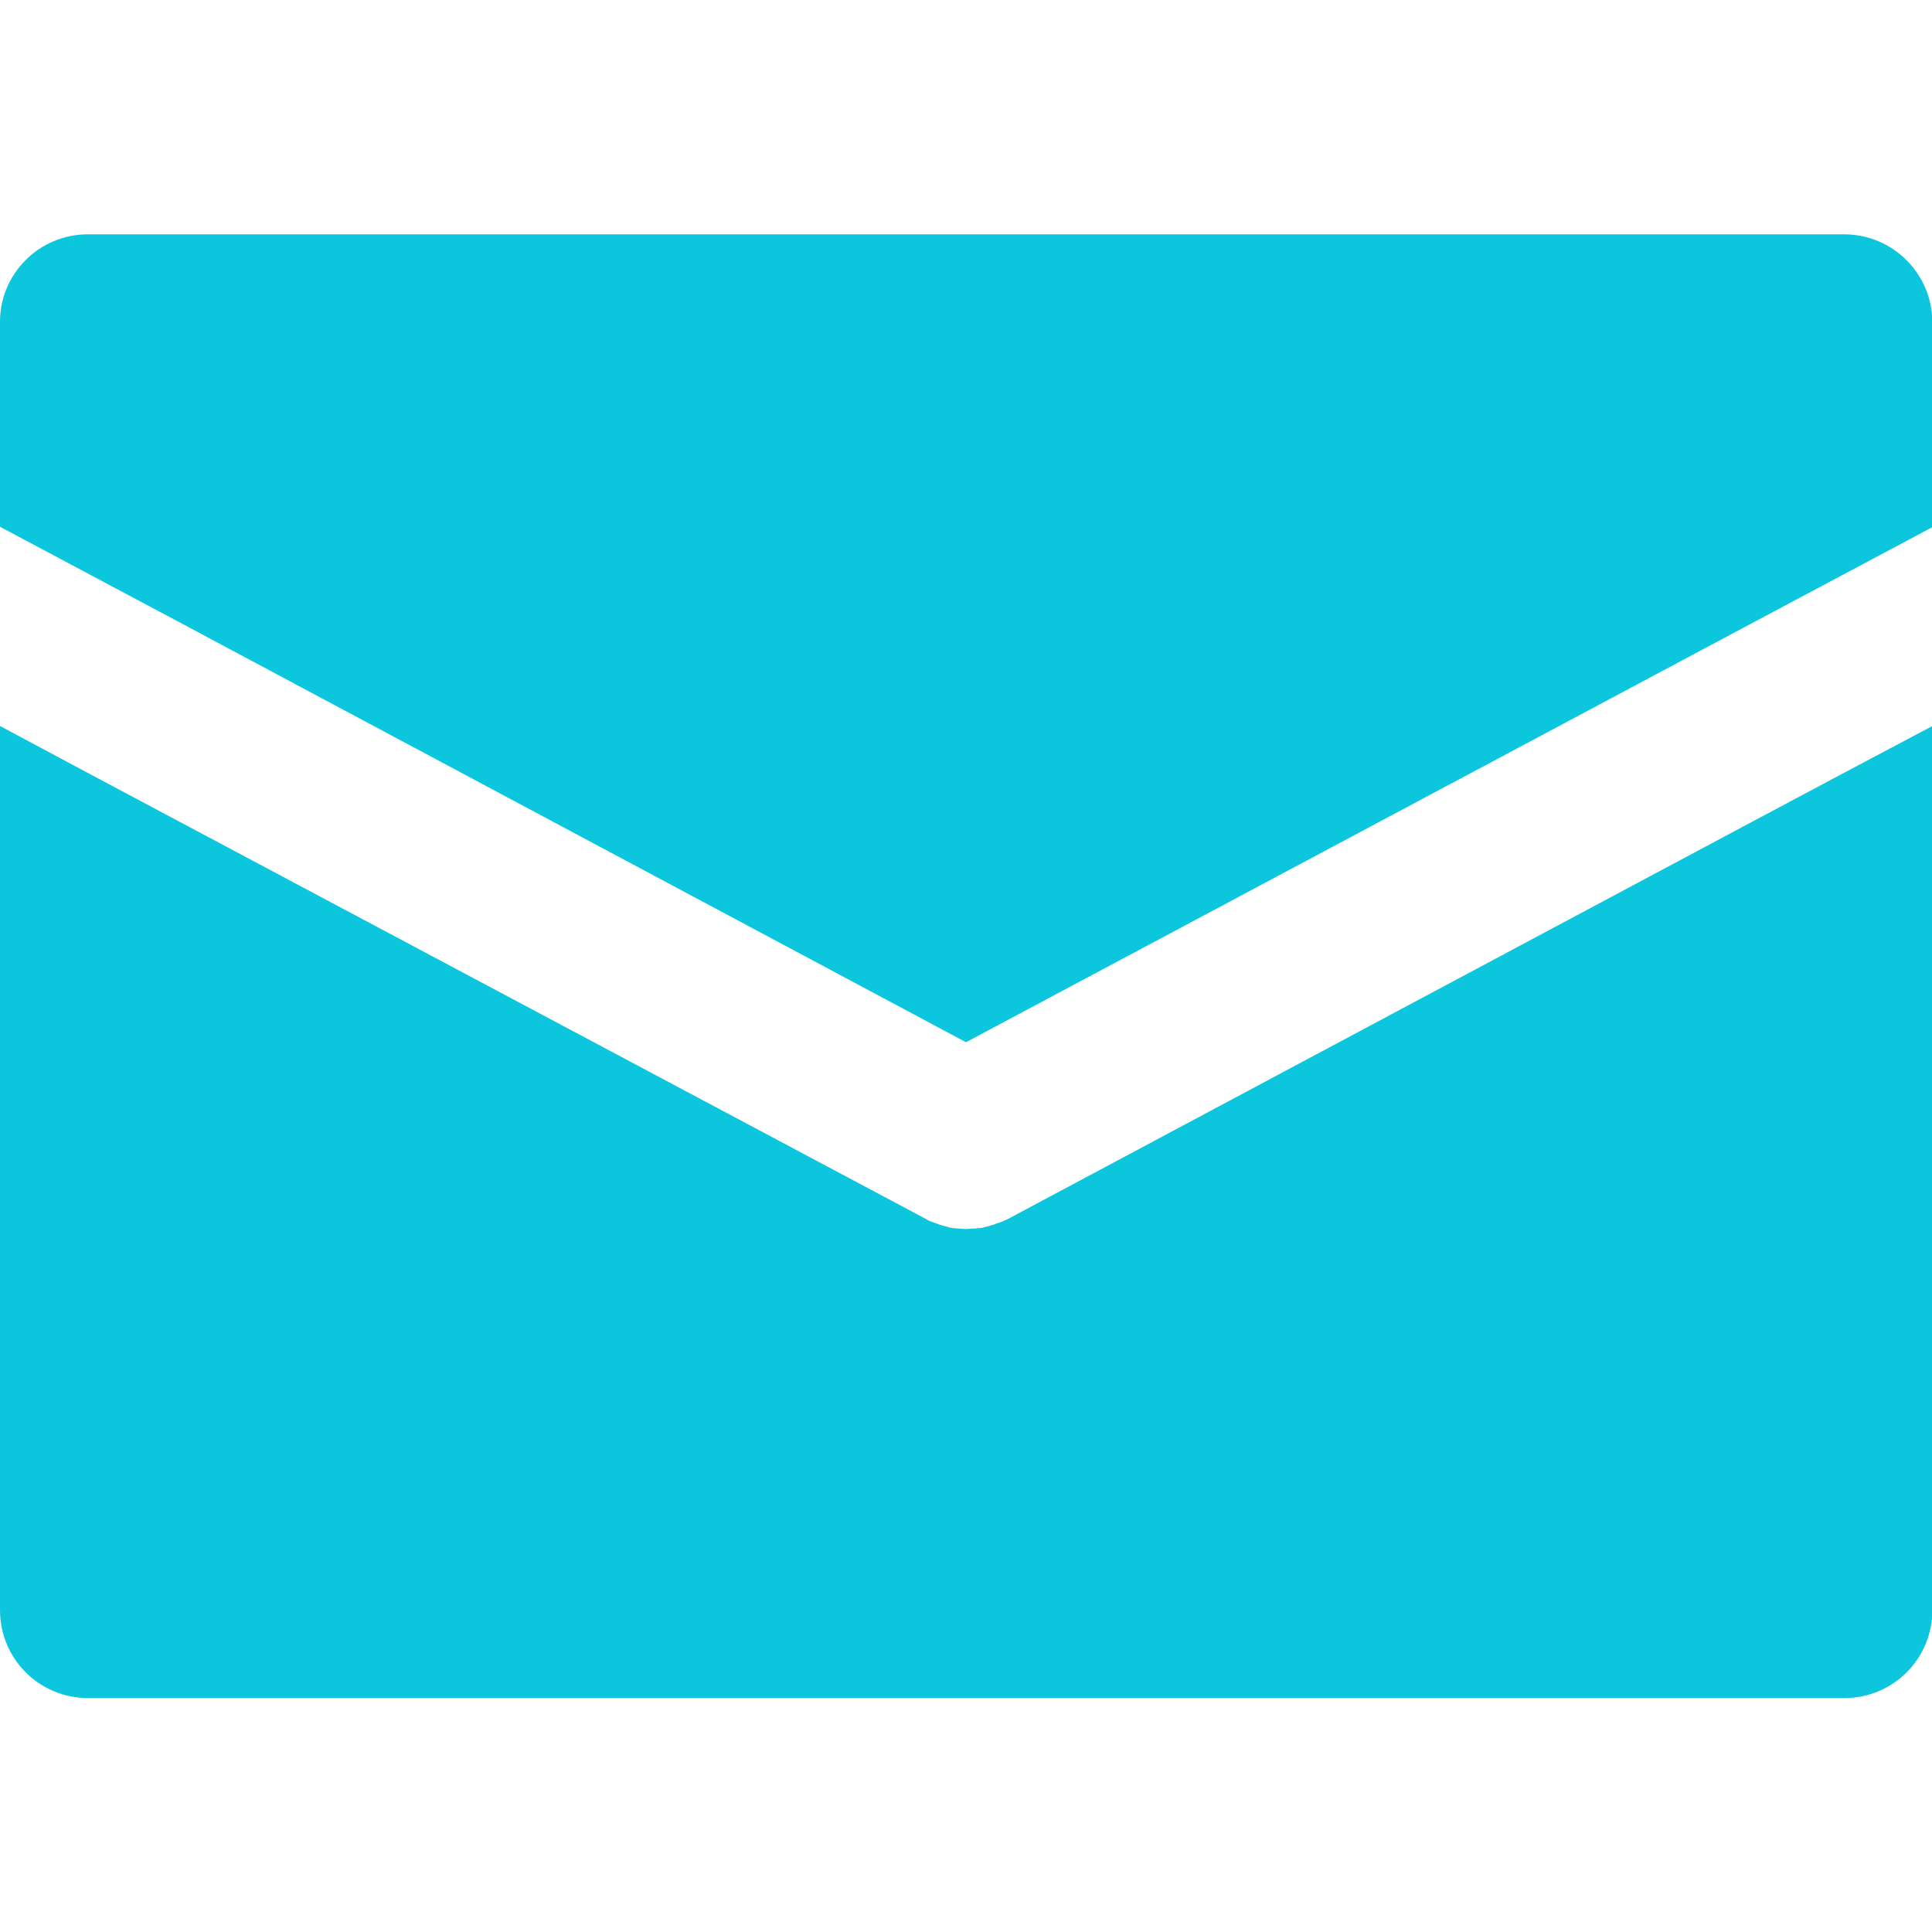
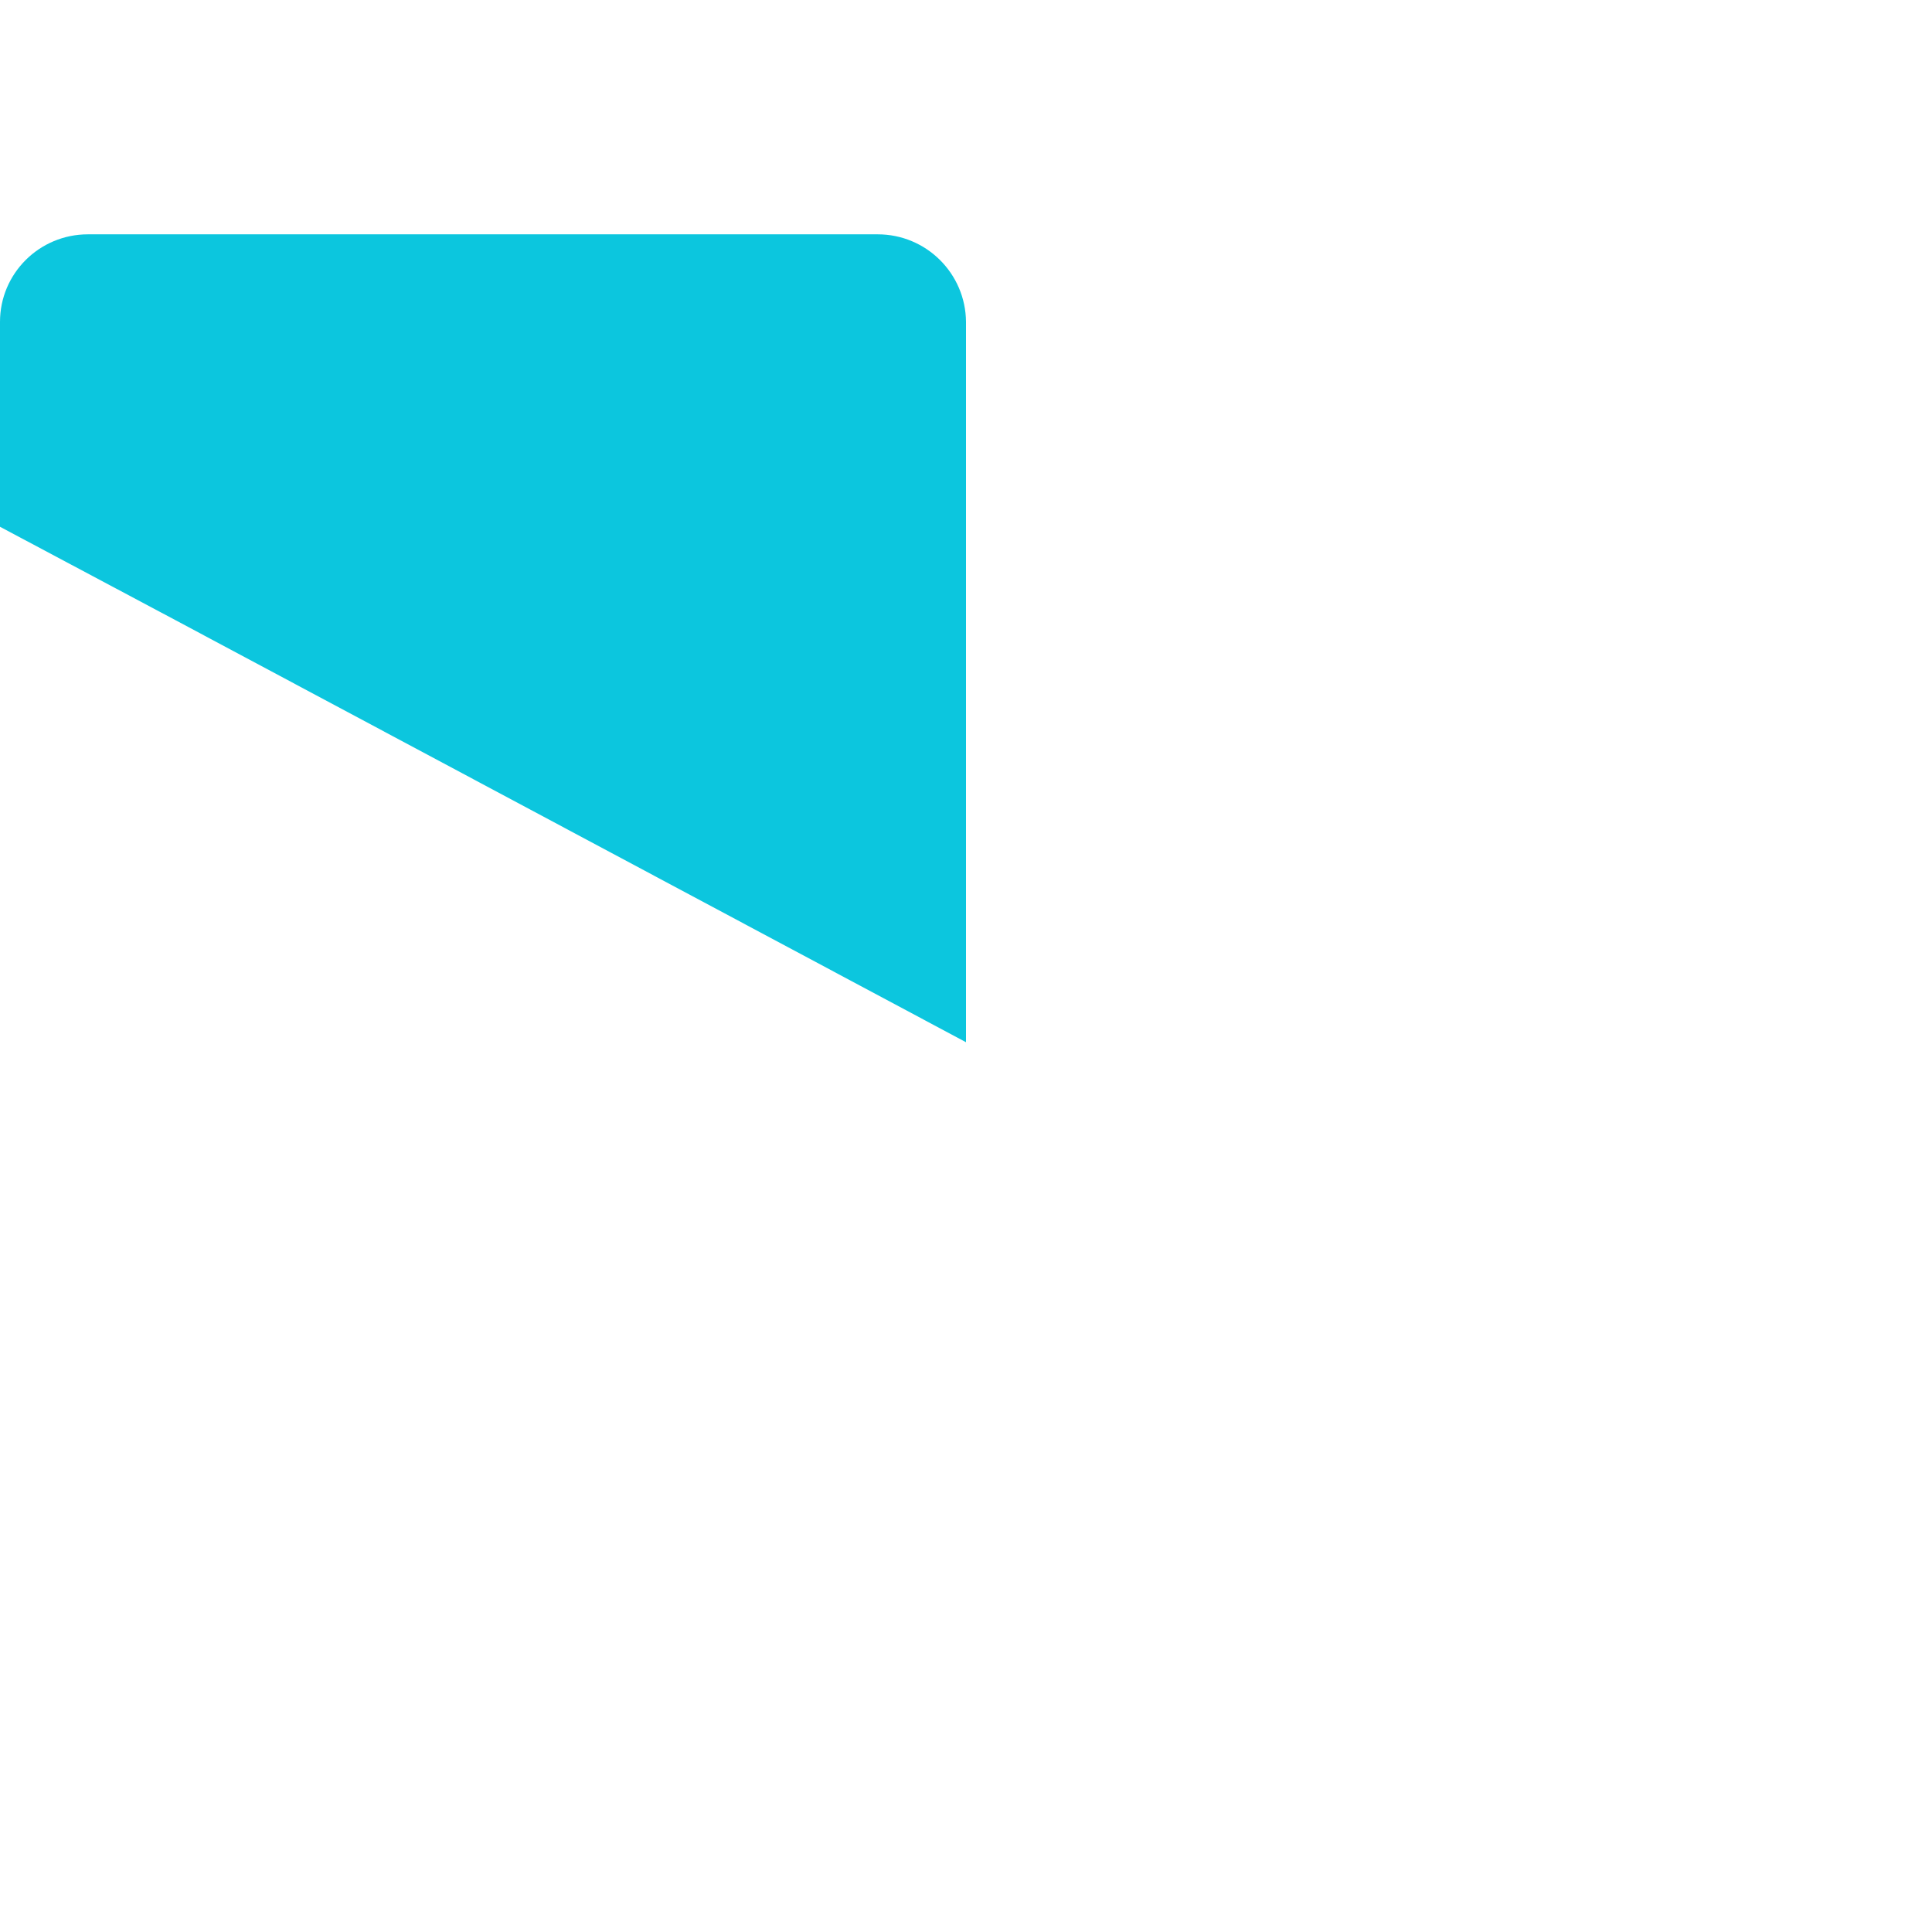
<svg xmlns="http://www.w3.org/2000/svg" version="1.1" id="Layer_1" x="0" y="0" width="512" height="512" viewBox="0 0 512 512" xml:space="preserve">
  <style type="text/css">.st0{fill:#0cc6de}</style>
-   <path class="st0" d="M488.7 204.8l-23.3 12.4L267 323.1c-.1 0-.2.1-.2.1-.2.1-.5.2-.7.3-.2.1-.5.2-.7.3-.2.1-.4.2-.6.2l-.9.3c-.1.1-.3.1-.4.2-.4.1-.7.2-1.1.3-.1 0-.2.1-.3.1l-1.2.3c-.1 0-.2 0-.3.1-.4.1-.9.2-1.3.2h-.2c-.5.1-.9.1-1.4.1h-.1c-.5 0-1 .1-1.5.1s-1 0-1.5-.1h-.1c-.5 0-.9-.1-1.4-.1h-.2c-.4-.1-.9-.1-1.3-.2-.1 0-.2 0-.2-.1l-1.2-.3c-.1 0-.2-.1-.3-.1-.4-.1-.7-.2-1.1-.3-.1-.1-.3-.1-.4-.2l-.9-.3c-.2-.1-.4-.2-.6-.2-.2-.1-.5-.2-.7-.3-.2-.1-.5-.2-.7-.4-.1 0-.1-.1-.2-.1L46.5 217.2l-23.3-12.4L0 192.4v234.3C0 439.6 10.4 450 23.3 450h465.5c12.9 0 23.3-10.4 23.3-23.3V192.4l-23.4 12.4z" />
-   <path class="st0" d="M488.7 62.1H23.3C10.4 62.1 0 72.5 0 85.3v54.3L23.3 152l23.3 12.4L256 276.2l209.5-111.7 23.3-12.4 23.3-12.4V85.3c-.1-12.8-10.5-23.2-23.4-23.2z" />
+   <path class="st0" d="M488.7 62.1H23.3C10.4 62.1 0 72.5 0 85.3v54.3L23.3 152l23.3 12.4L256 276.2V85.3c-.1-12.8-10.5-23.2-23.4-23.2z" />
</svg>